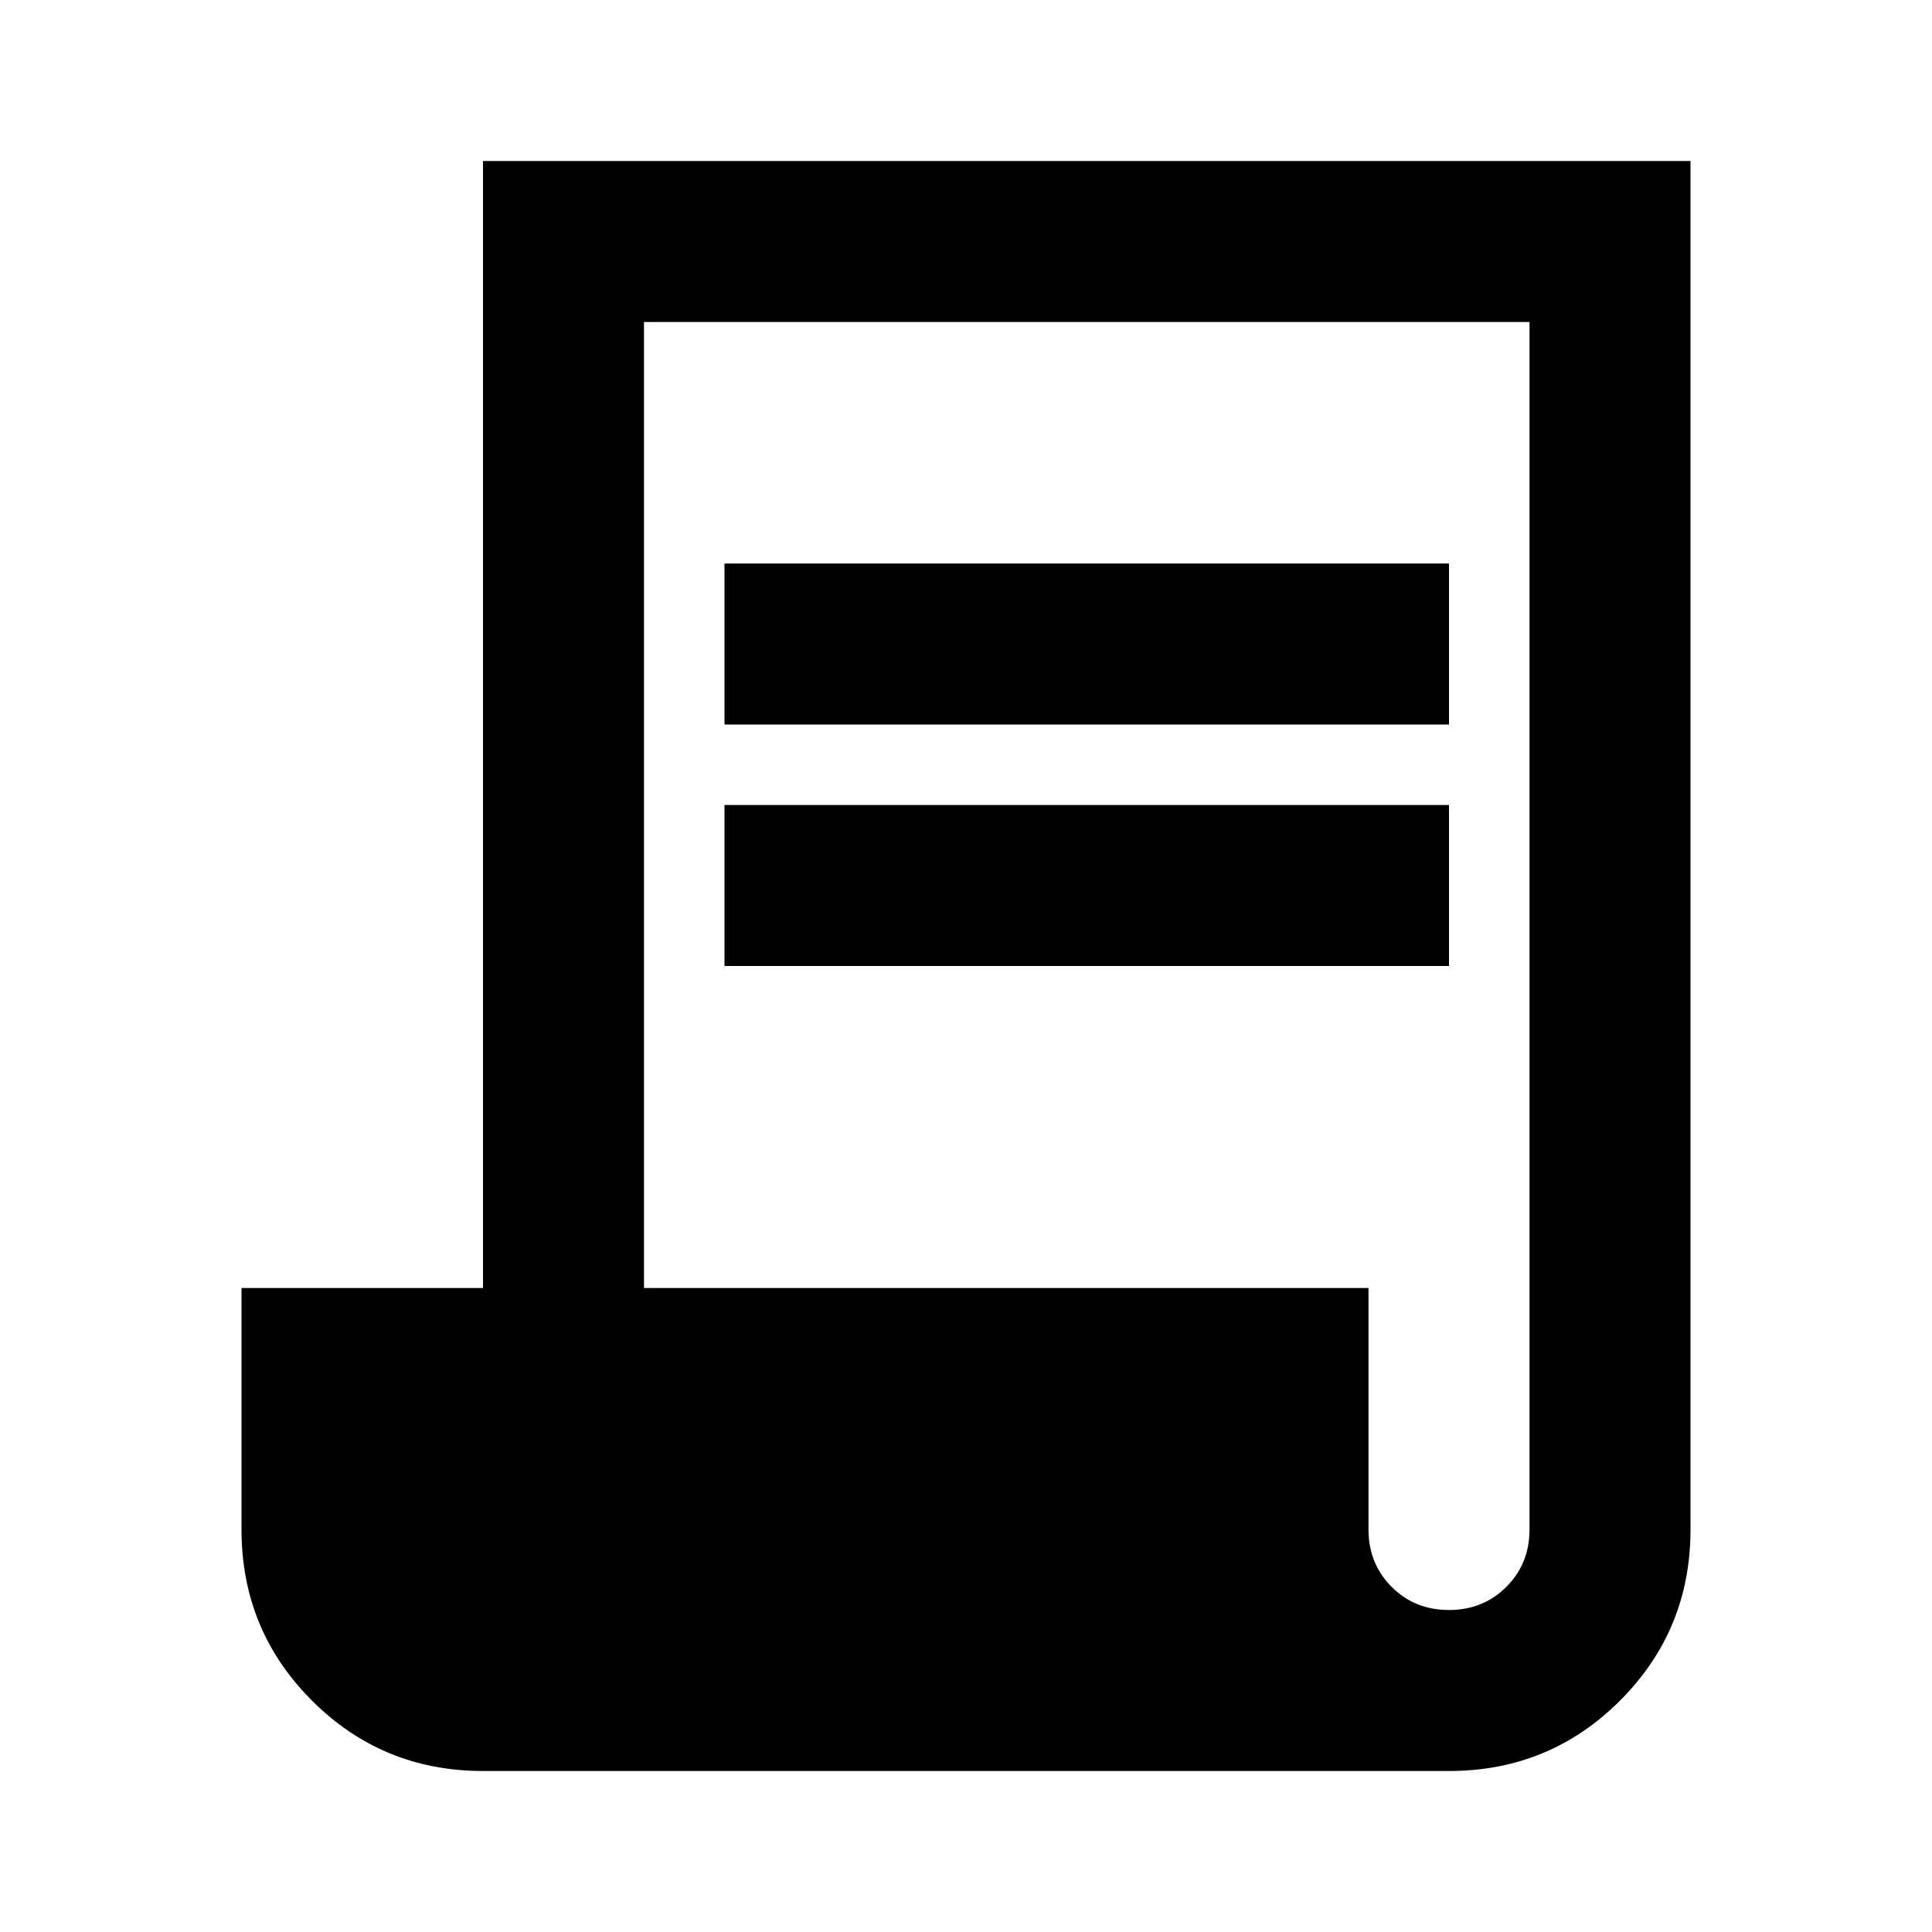
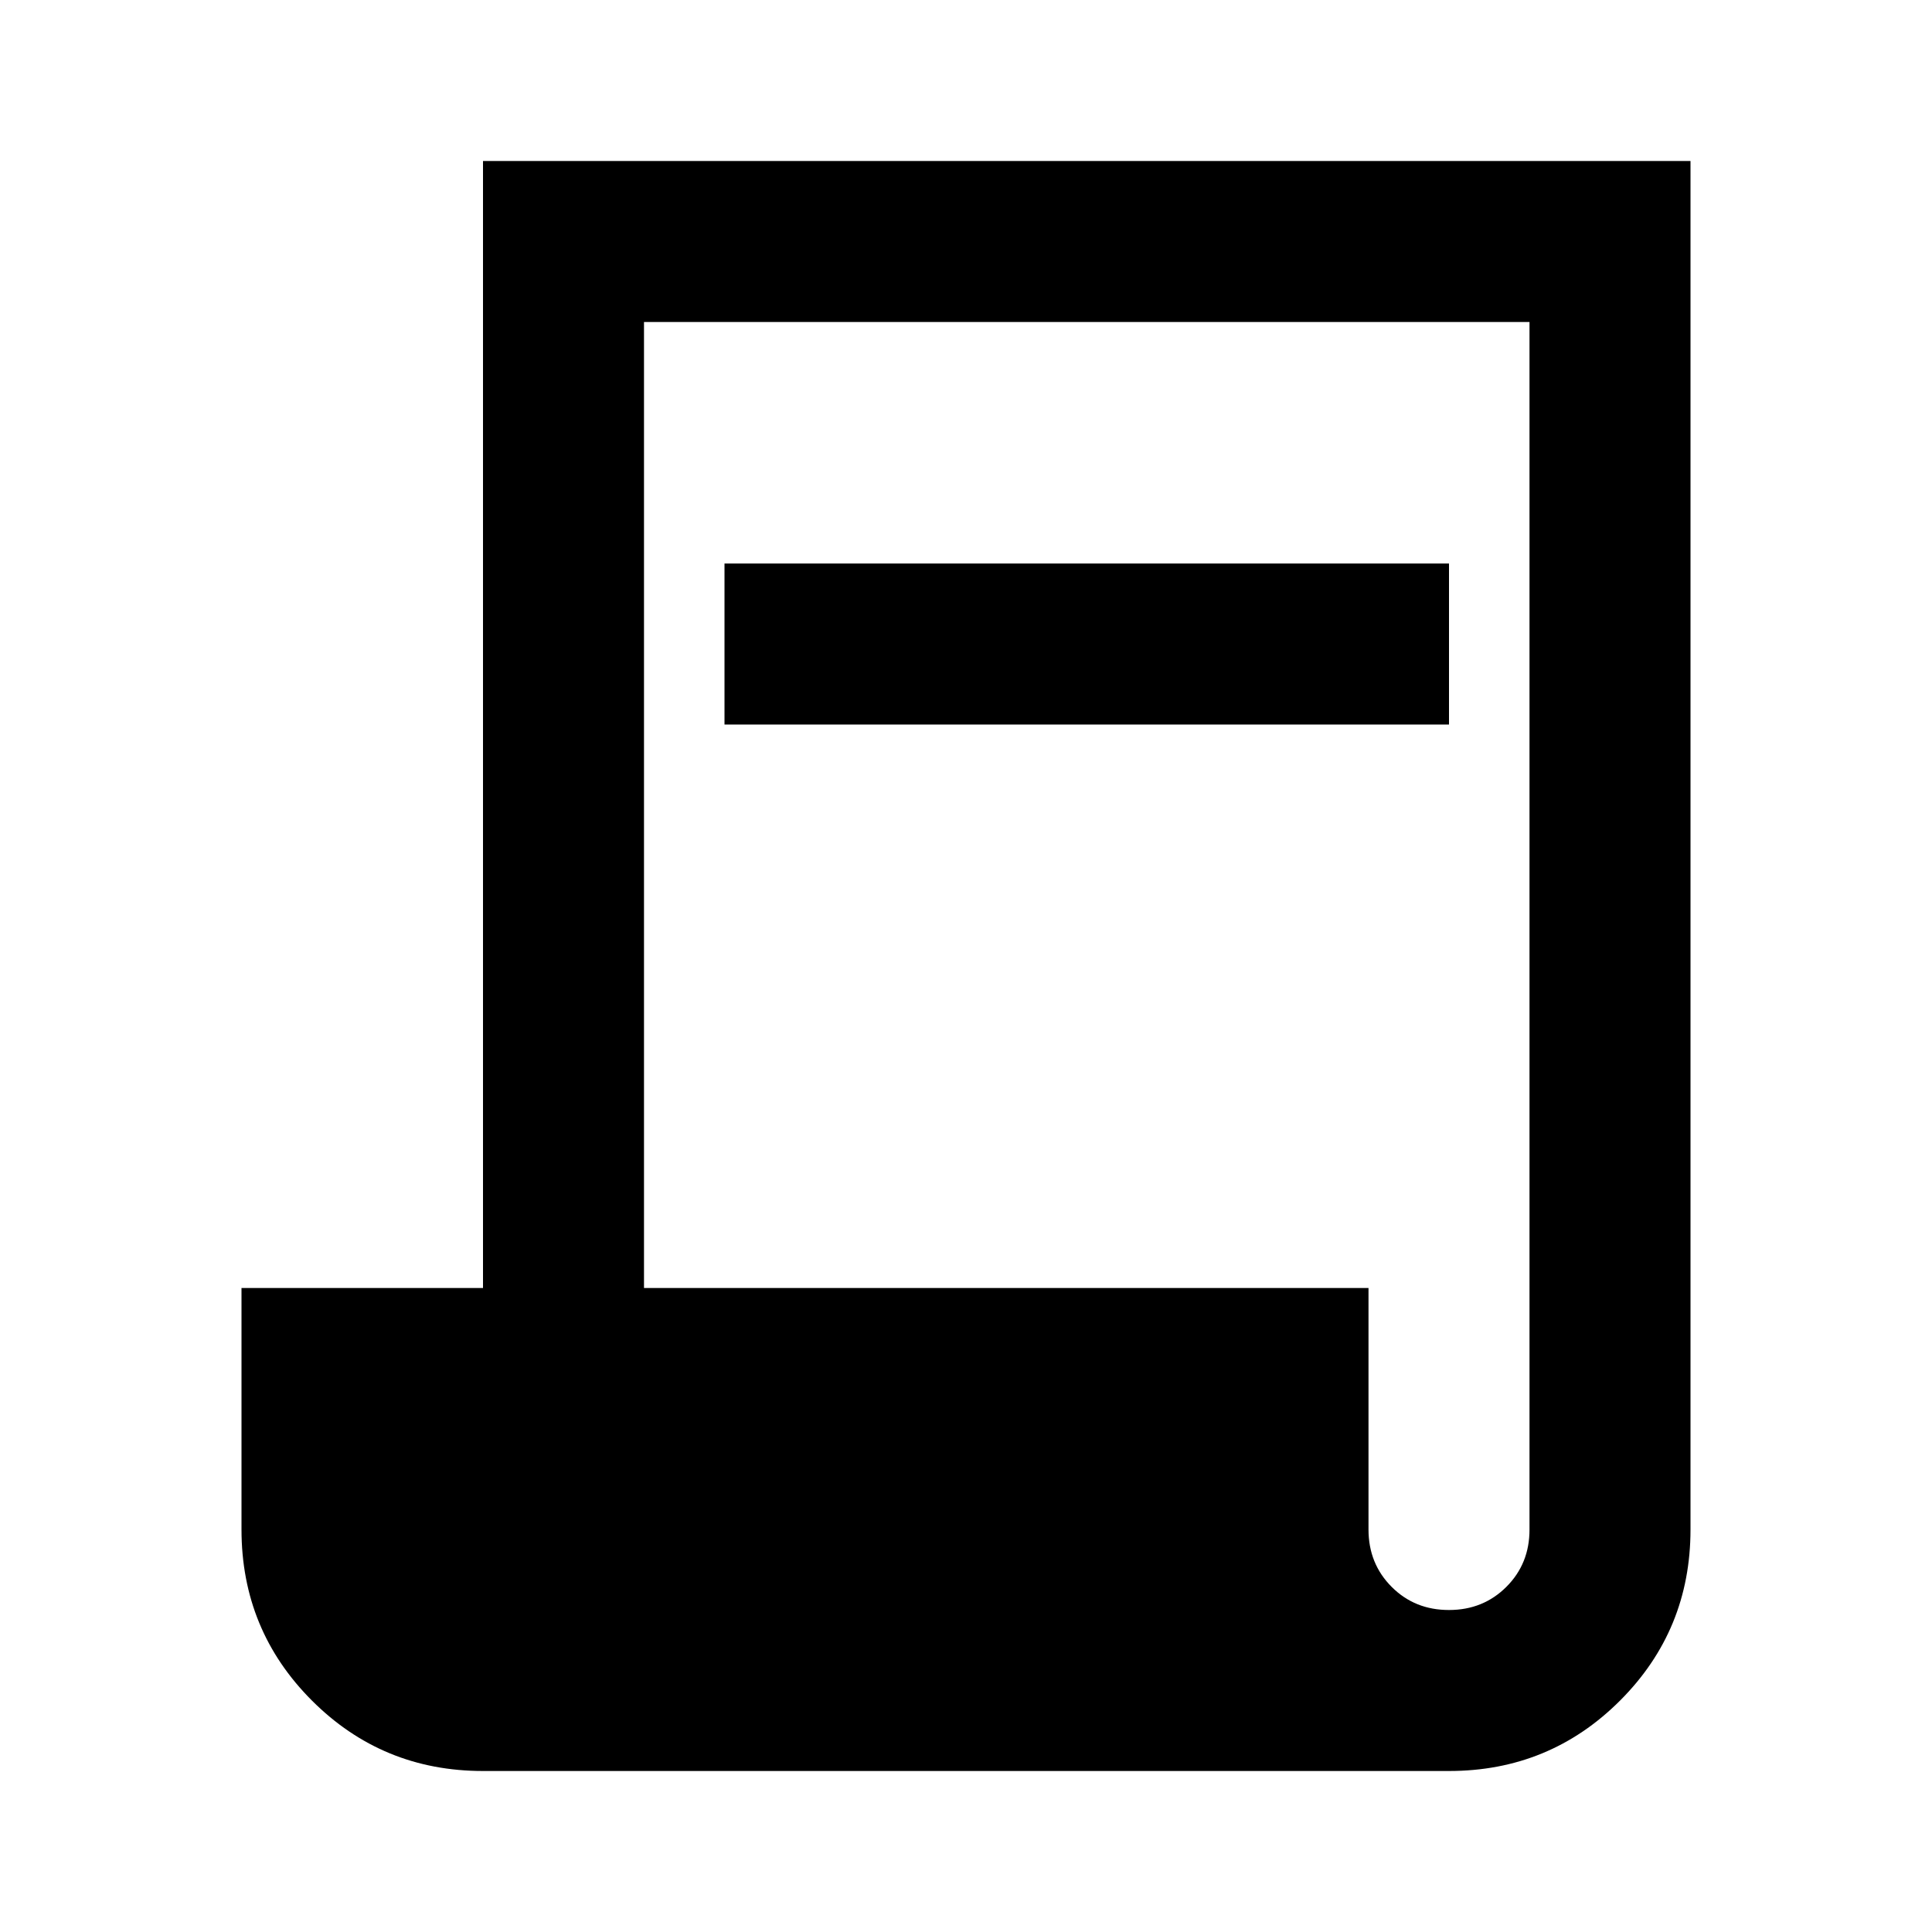
<svg xmlns="http://www.w3.org/2000/svg" width="90" height="90" viewBox="0 0 90 90" fill="none">
-   <path d="M22.5 82.5C19.375 82.5 16.719 81.406 14.531 79.219C12.344 77.031 11.25 74.375 11.25 71.25V60H22.5V7.5H78.75V71.25C78.75 74.375 77.656 77.031 75.469 79.219C73.281 81.406 70.625 82.5 67.5 82.5H22.5ZM67.5 75C68.562 75 69.454 74.64 70.174 73.92C70.894 73.2 71.252 72.31 71.25 71.25V15H30V60H63.75V71.25C63.75 72.312 64.11 73.204 64.83 73.924C65.55 74.644 66.44 75.002 67.5 75ZM33.75 33.75V26.25H67.5V33.75H33.75ZM33.75 45V37.5H67.5V45H33.75Z" fill="black" />
+   <path d="M22.5 82.5C19.375 82.5 16.719 81.406 14.531 79.219C12.344 77.031 11.25 74.375 11.25 71.25V60H22.5V7.5H78.75V71.25C78.75 74.375 77.656 77.031 75.469 79.219C73.281 81.406 70.625 82.5 67.5 82.5H22.5ZM67.5 75C68.562 75 69.454 74.64 70.174 73.92C70.894 73.2 71.252 72.31 71.25 71.25V15H30V60H63.75V71.25C63.75 72.312 64.11 73.204 64.83 73.924C65.55 74.644 66.44 75.002 67.5 75ZM33.75 33.75V26.25H67.5V33.75H33.75ZM33.75 45V37.5V45H33.75Z" fill="black" />
</svg>